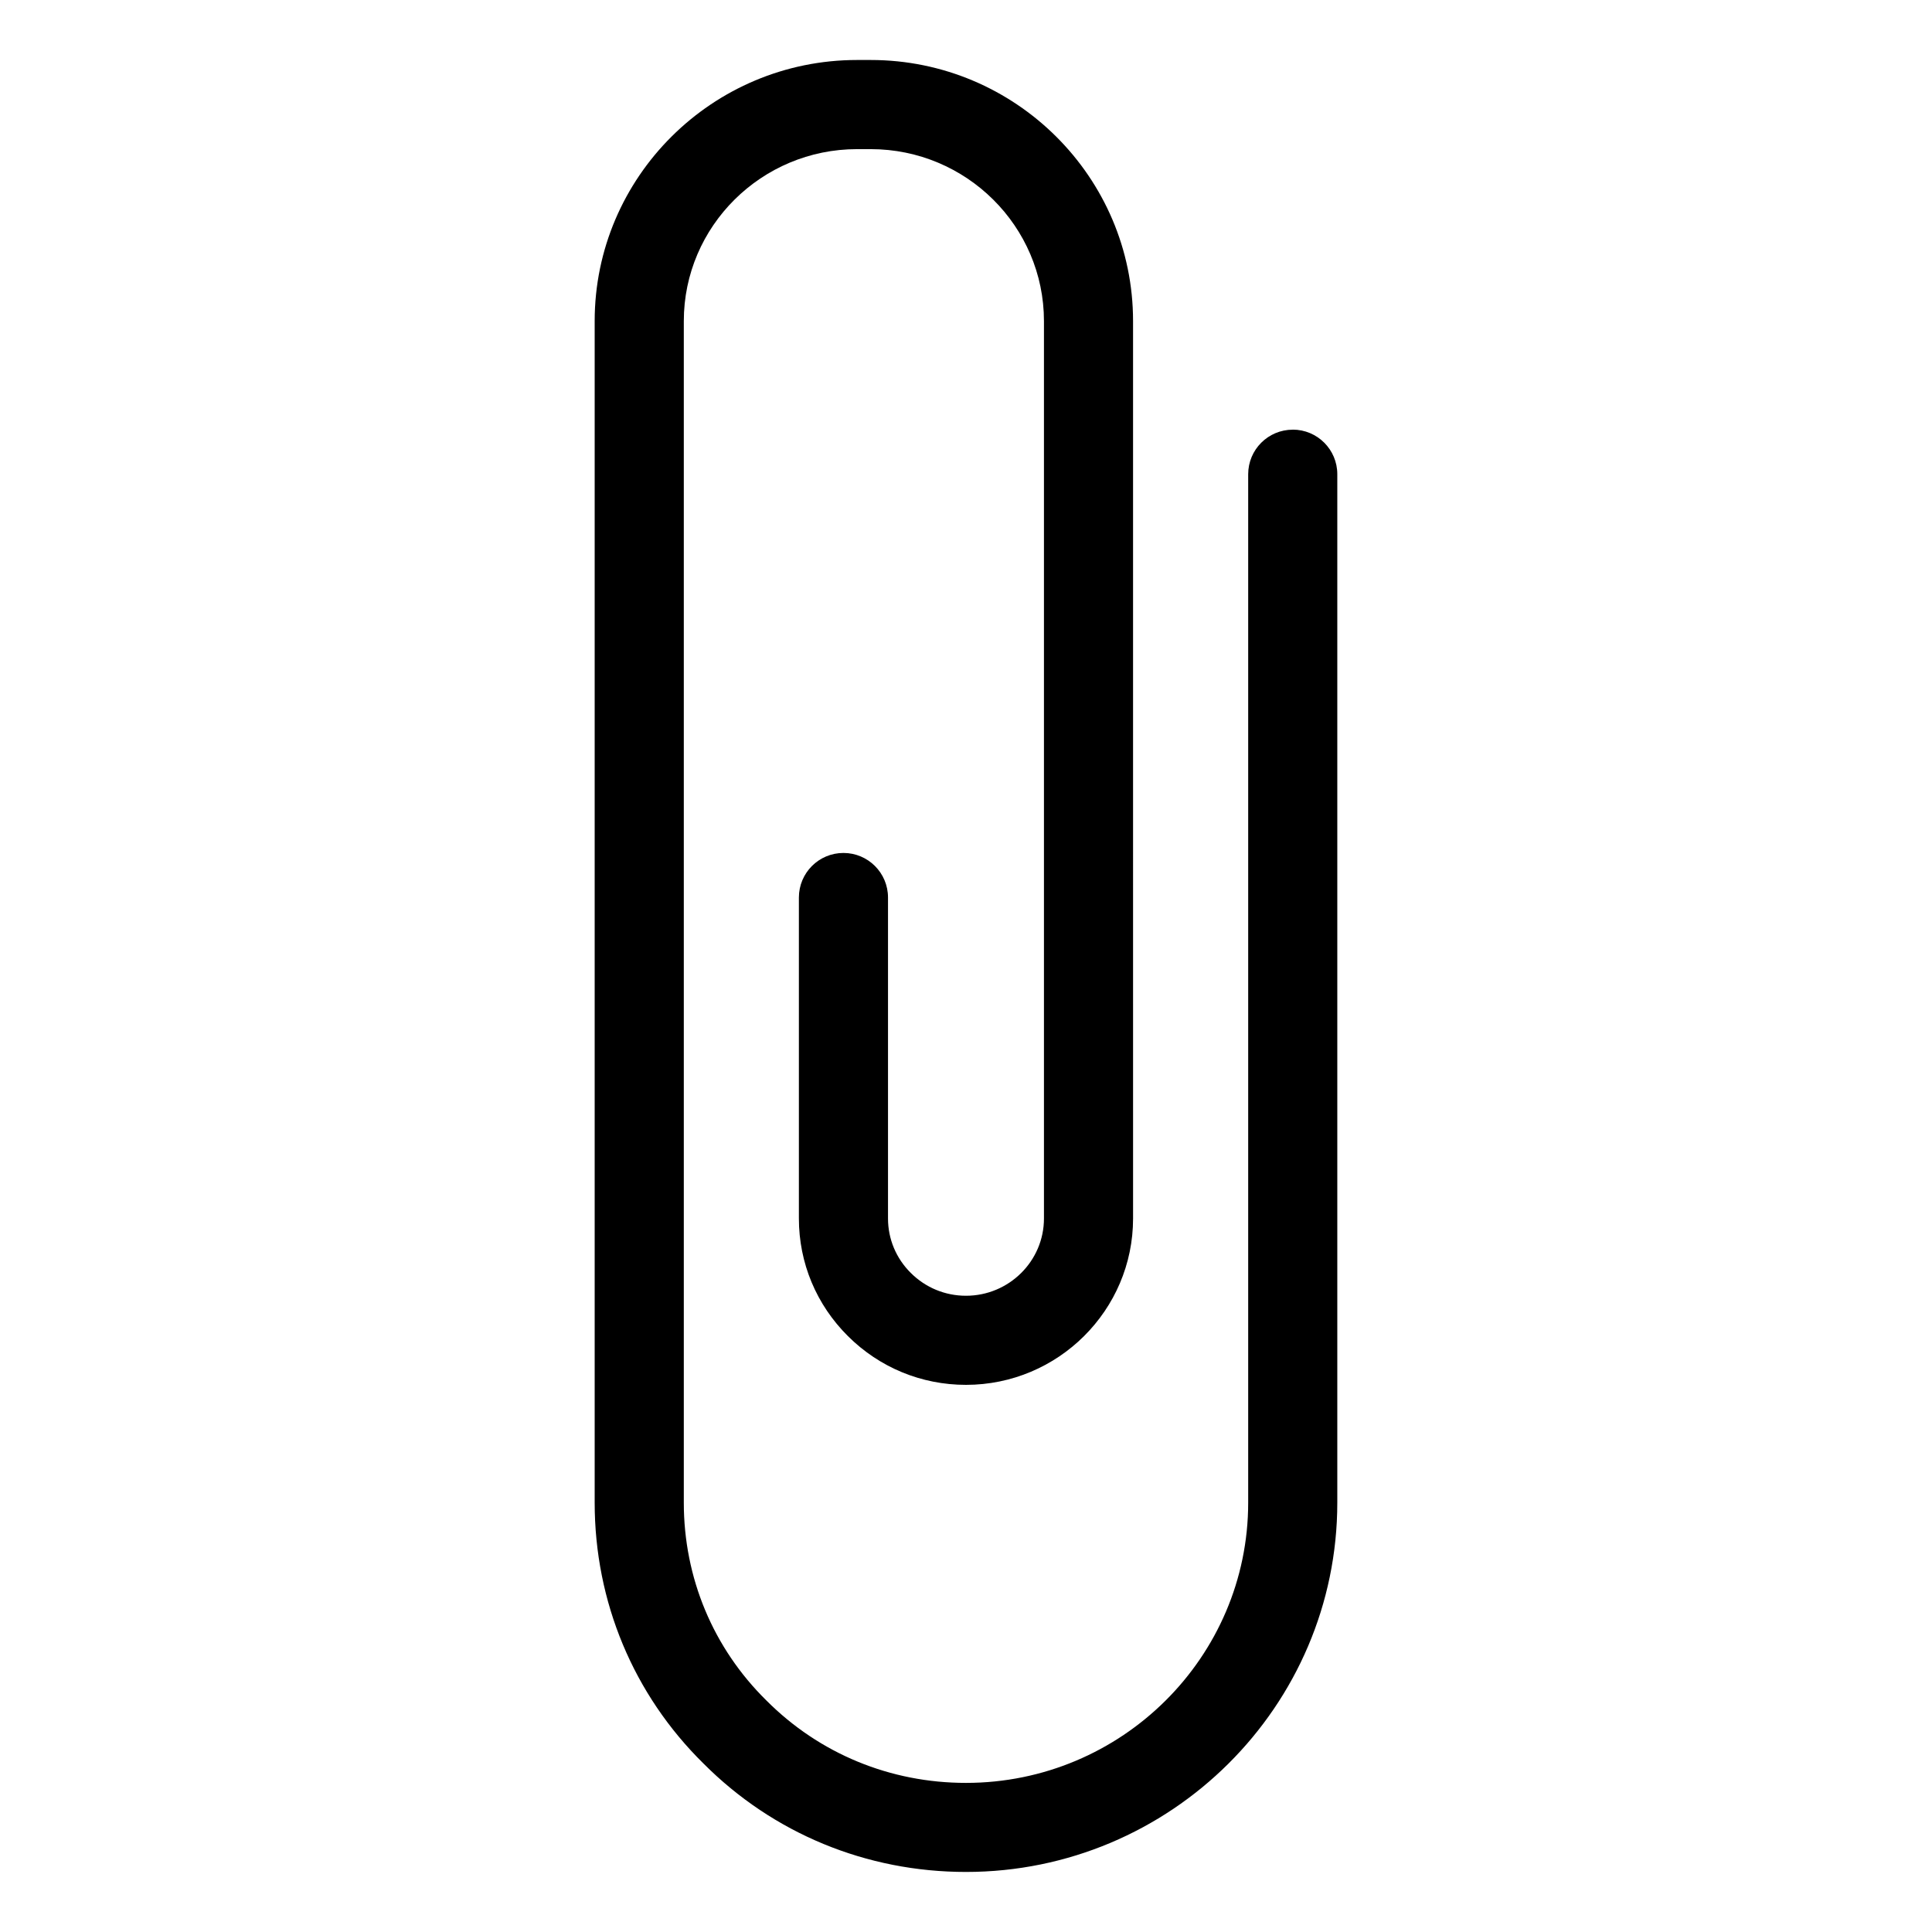
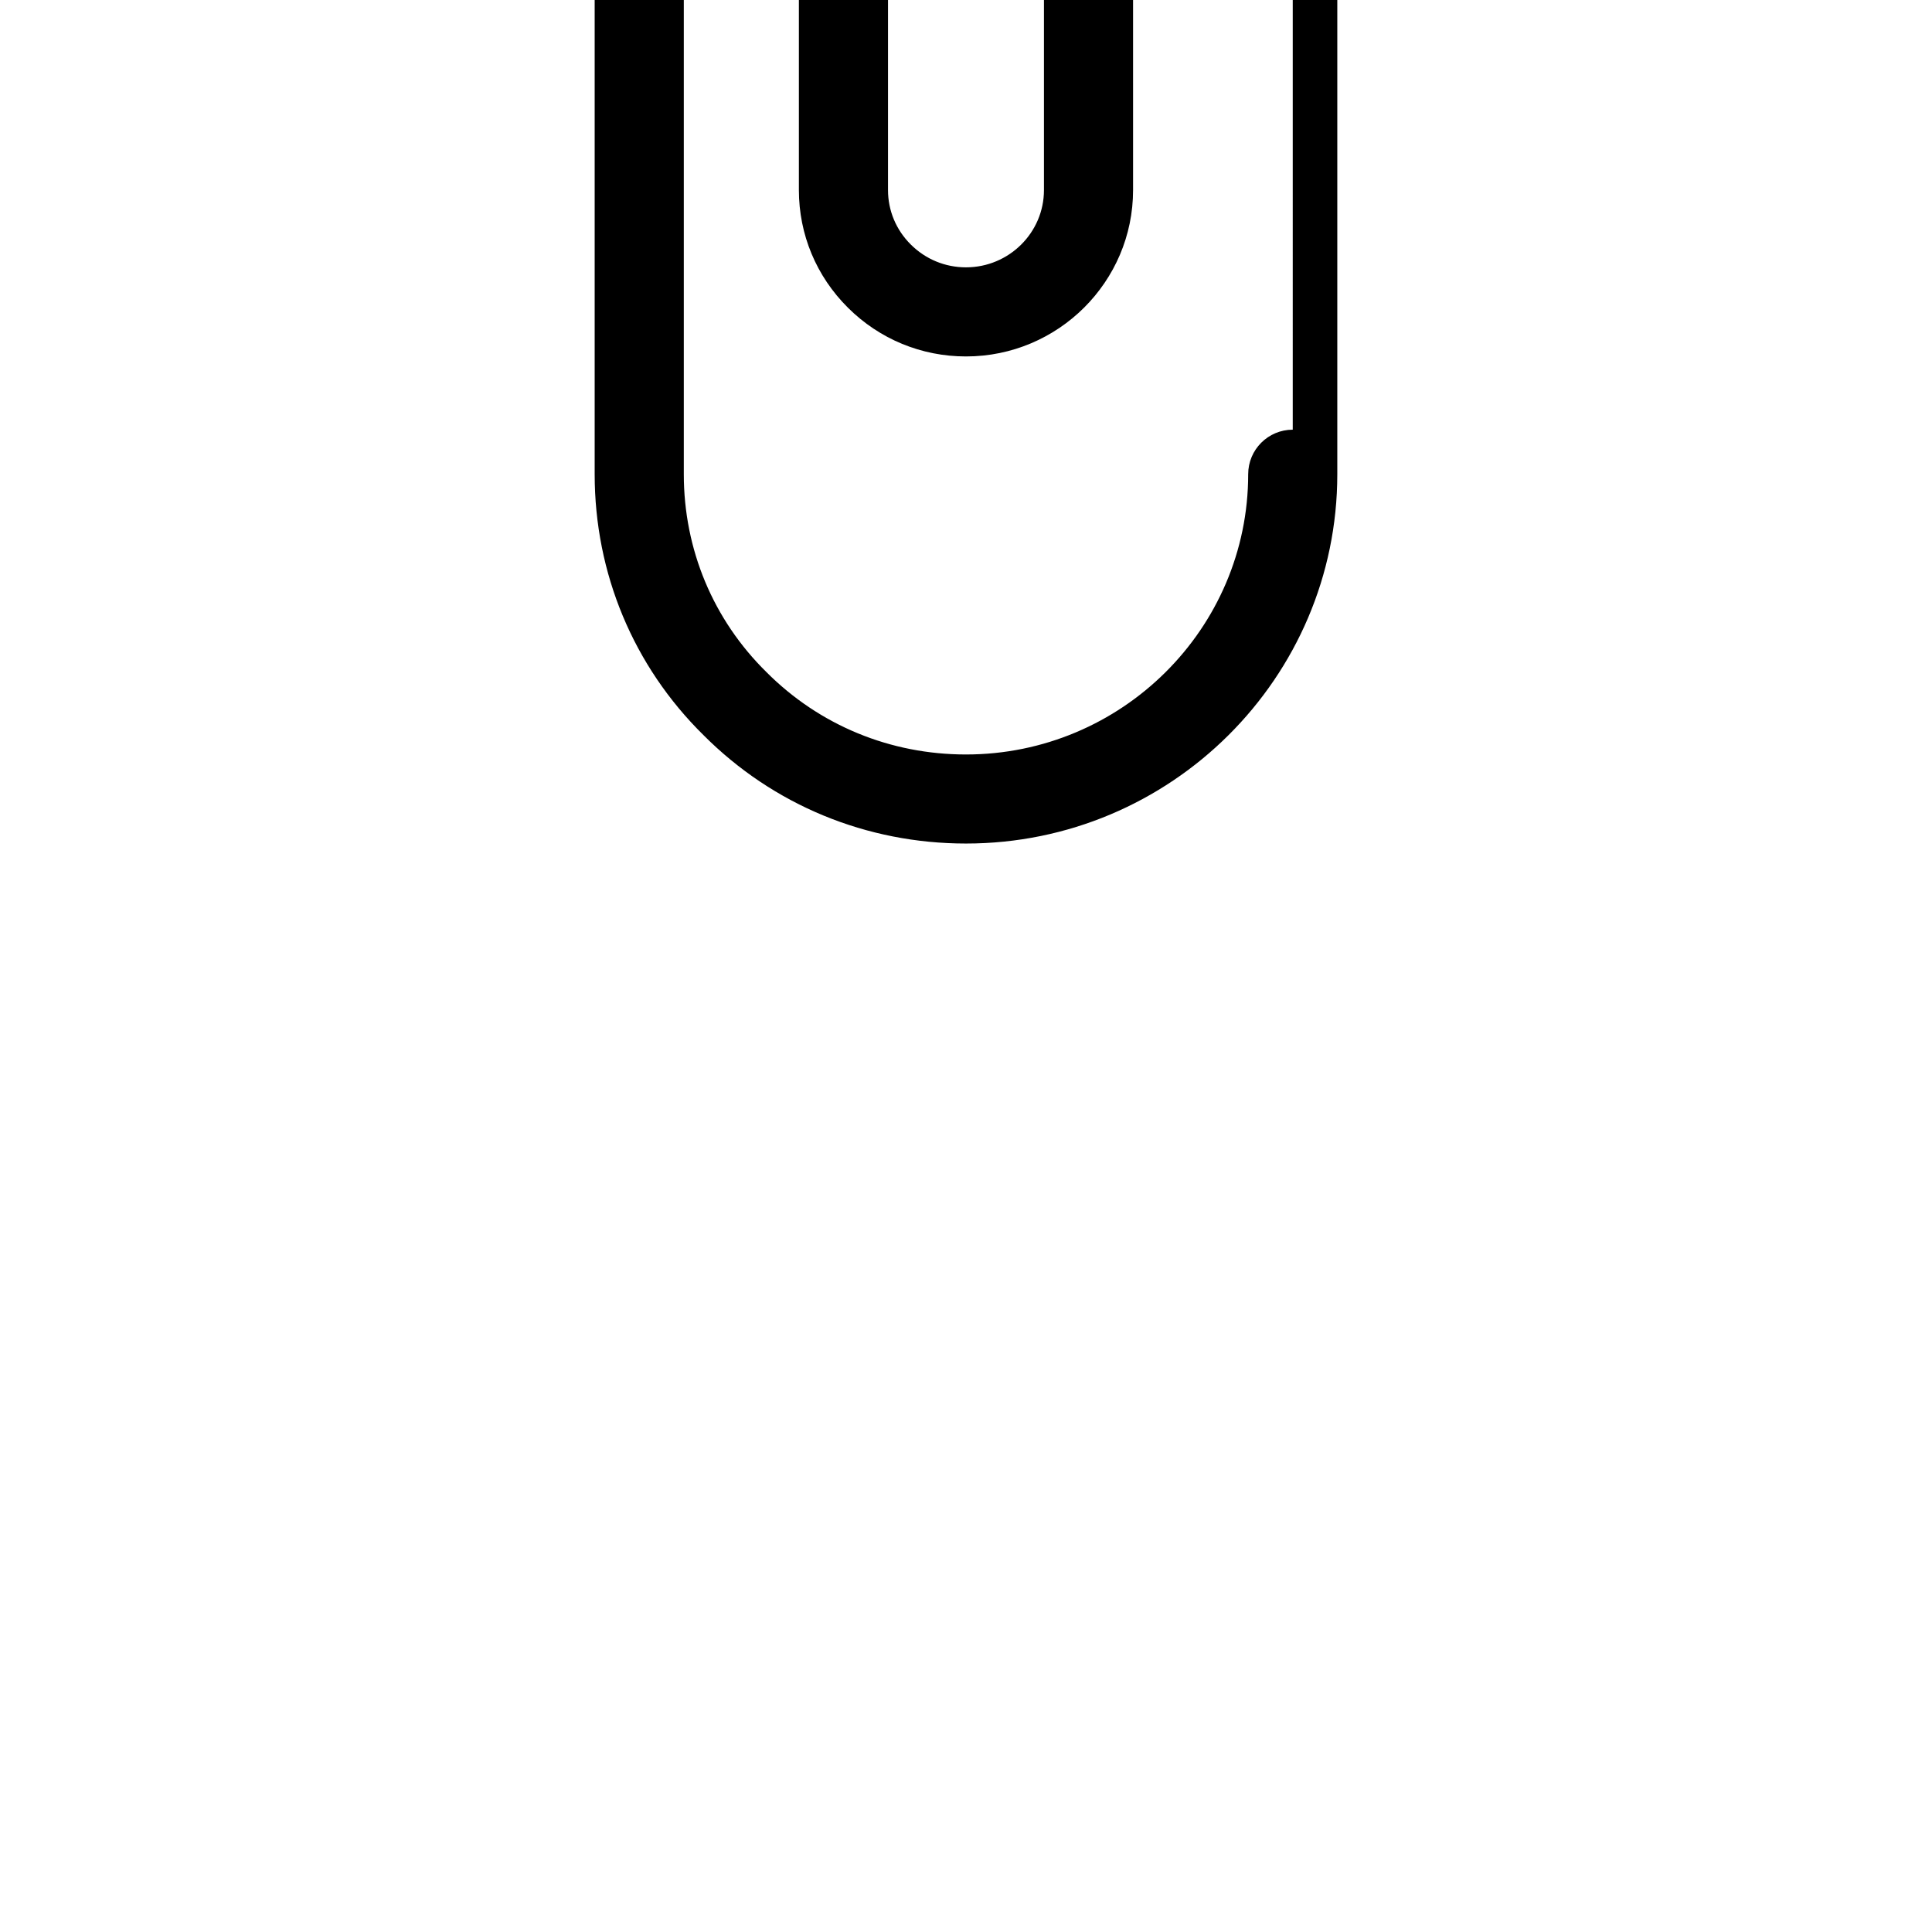
<svg xmlns="http://www.w3.org/2000/svg" fill="#000000" width="800px" height="800px" version="1.1" viewBox="144 144 512 512">
-   <path d="m486.59 257.87c-6.527 0-11.809 5.289-11.809 11.809v272.54c0 40.949-33.551 74.266-74.785 74.266-20.074 0-38.84-7.731-52.906-21.852-14.105-13.887-21.875-32.496-21.875-52.402v-313.14c0-25.129 20.602-45.57 45.918-45.57h3.606c25.324 0 45.918 20.445 45.918 45.57v237.82c0 11.289-9.273 20.477-20.664 20.477-5.512 0-10.707-2.141-14.625-6.047-3.898-3.863-6.039-8.996-6.039-14.43v-85.059c0-6.519-5.281-11.809-11.809-11.809-6.527 0-11.809 5.289-11.809 11.809v85.059c0 11.777 4.621 22.844 13.004 31.18 8.367 8.328 19.477 12.91 31.277 12.91 24.418 0 44.281-19.781 44.281-44.09l-0.004-142.29v-95.535c0-38.156-31.195-69.188-69.535-69.188h-3.606c-38.344 0-69.535 31.031-69.535 69.188v313.12c0 26.285 10.273 50.875 28.844 69.156 18.465 18.523 43.16 28.723 69.562 28.723 54.262 0 98.398-43.91 98.398-97.879v-272.54c0-6.516-5.281-11.809-11.809-11.809z" />
+   <path d="m486.59 257.87c-6.527 0-11.809 5.289-11.809 11.809c0 40.949-33.551 74.266-74.785 74.266-20.074 0-38.84-7.731-52.906-21.852-14.105-13.887-21.875-32.496-21.875-52.402v-313.14c0-25.129 20.602-45.57 45.918-45.57h3.606c25.324 0 45.918 20.445 45.918 45.57v237.82c0 11.289-9.273 20.477-20.664 20.477-5.512 0-10.707-2.141-14.625-6.047-3.898-3.863-6.039-8.996-6.039-14.43v-85.059c0-6.519-5.281-11.809-11.809-11.809-6.527 0-11.809 5.289-11.809 11.809v85.059c0 11.777 4.621 22.844 13.004 31.18 8.367 8.328 19.477 12.91 31.277 12.91 24.418 0 44.281-19.781 44.281-44.09l-0.004-142.29v-95.535c0-38.156-31.195-69.188-69.535-69.188h-3.606c-38.344 0-69.535 31.031-69.535 69.188v313.12c0 26.285 10.273 50.875 28.844 69.156 18.465 18.523 43.16 28.723 69.562 28.723 54.262 0 98.398-43.91 98.398-97.879v-272.54c0-6.516-5.281-11.809-11.809-11.809z" />
</svg>